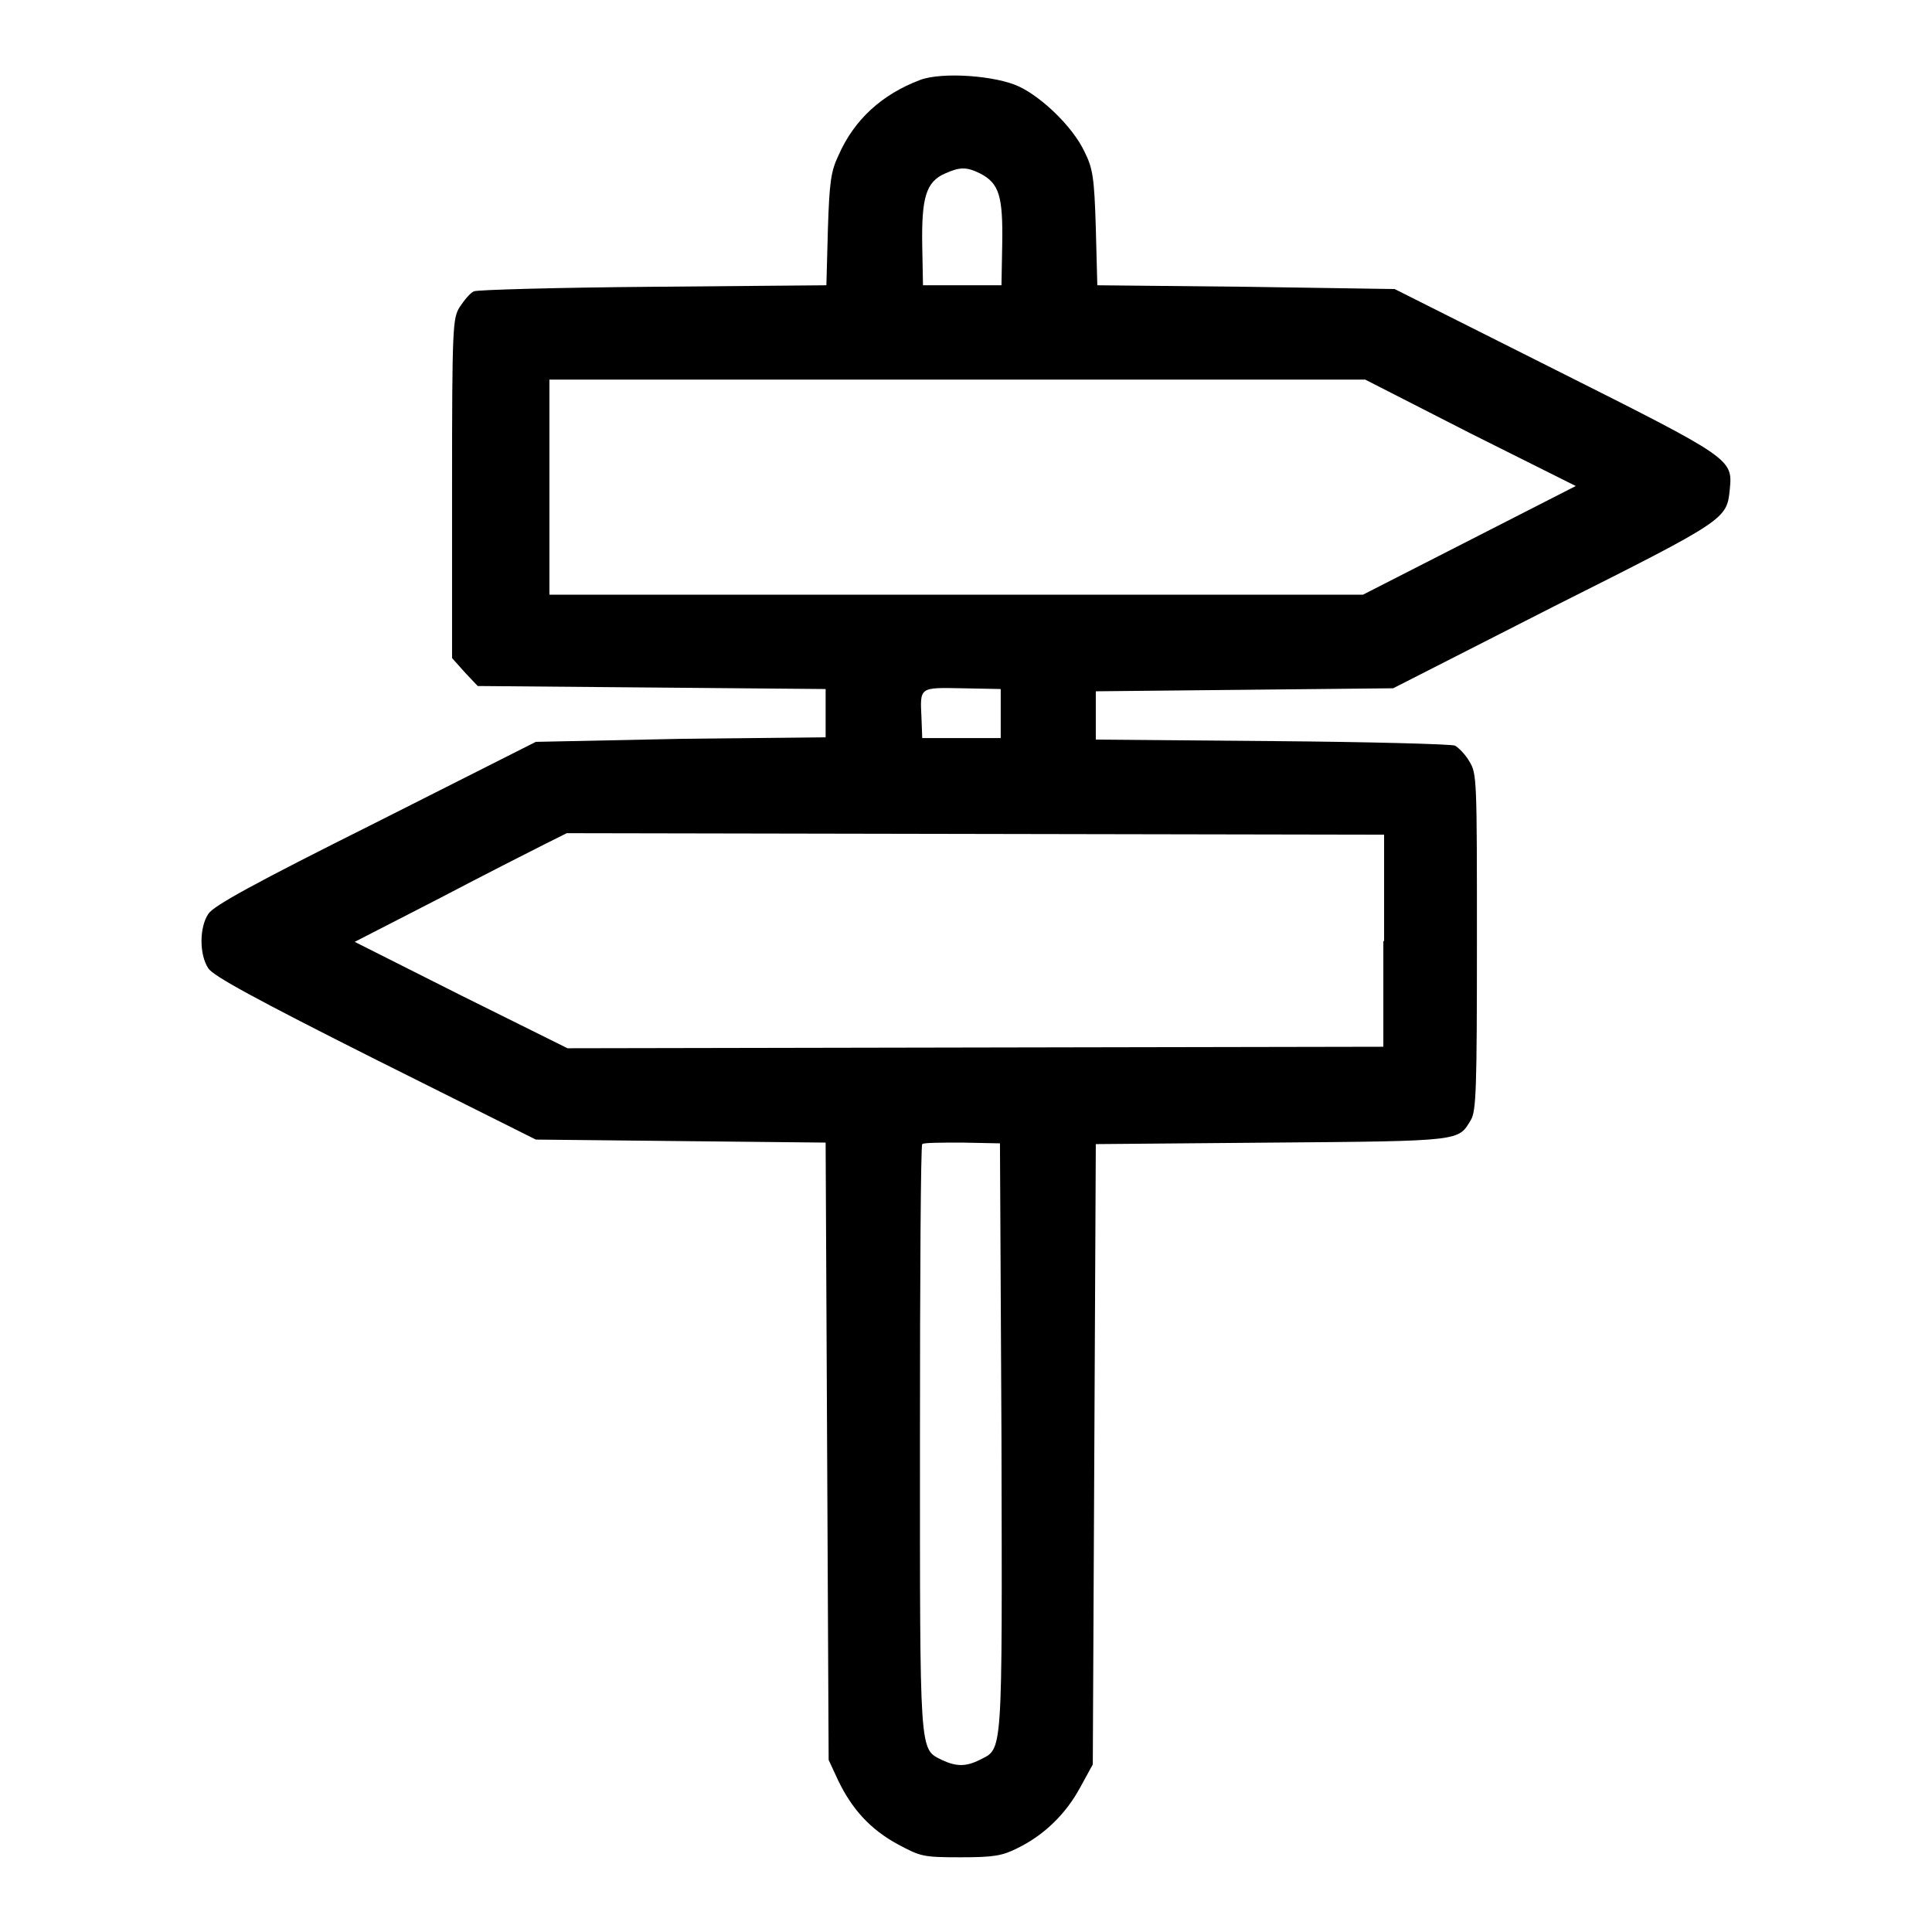
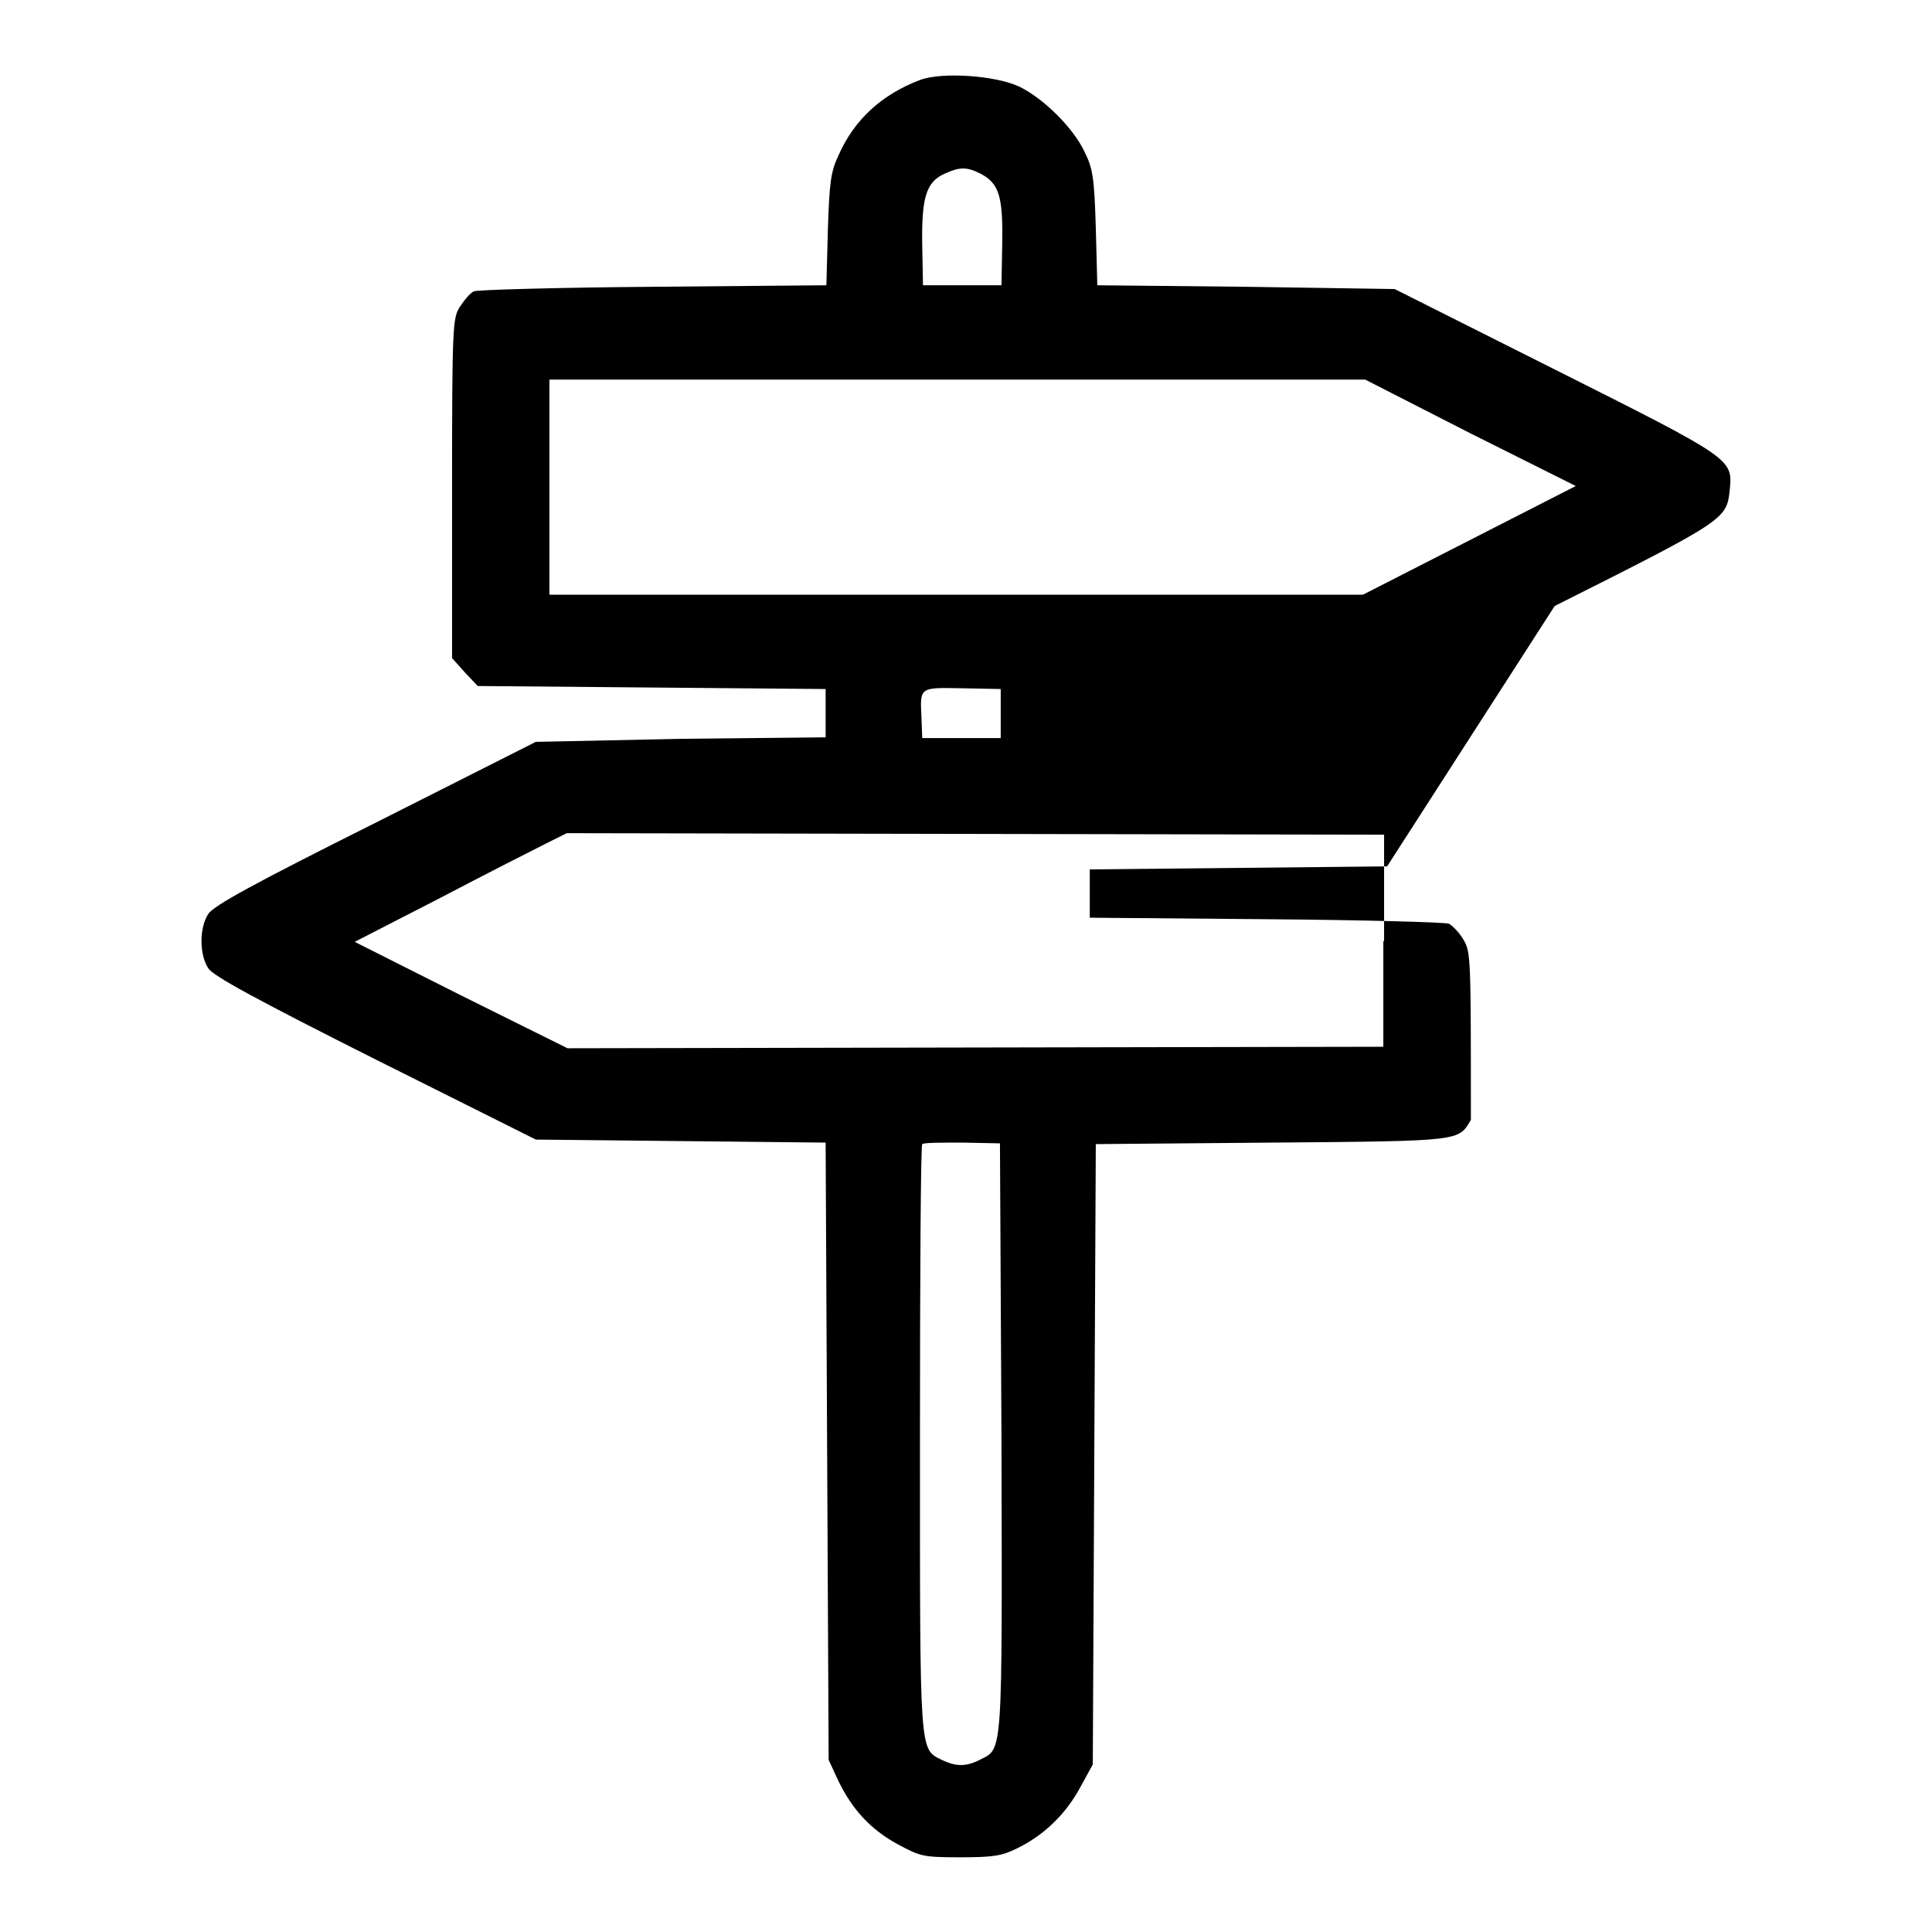
<svg xmlns="http://www.w3.org/2000/svg" version="1.1" x="0px" y="0px" viewBox="0 0 256 256" enable-background="new 0 0 256 256" xml:space="preserve">
  <g>
    <g>
      <g>
-         <path fill="#000000" d="M121.9,10.6c-5,1.9-8.7,5.2-10.8,10c-1,2.1-1.2,3.5-1.4,9.8l-0.2,7.4L86.5,38c-12.6,0.1-23.3,0.4-23.7,0.6c-0.5,0.2-1.3,1.2-1.9,2.1c-0.9,1.5-1,2.4-1,24.1v22.4l1.7,1.9l1.7,1.8l23.1,0.2l23,0.2v3.2v3.2l-19.2,0.2L71,98.3L49.8,109c-16,8-21.5,11-22.2,12.1c-1.2,1.8-1.2,5.4,0,7.2c0.6,1,6.3,4.1,22.2,12.1L71,151l19.2,0.2l19.2,0.2l0.2,40.9l0.2,40.9l1.3,2.8c1.8,3.7,4.2,6.4,7.9,8.4c3,1.6,3.3,1.7,8.3,1.7c4.4,0,5.5-0.2,7.5-1.2c3.5-1.7,6.4-4.5,8.3-8l1.7-3.1l0.2-41.1l0.2-41.1l23.4-0.2c25.3-0.2,24.6-0.2,26.3-3c0.7-1.2,0.8-4,0.8-23.6c0-21.5,0-22.3-1-23.9c-0.5-0.9-1.4-1.8-1.9-2.1c-0.4-0.2-11.4-0.5-24.2-0.6l-23.4-0.2v-3.2v-3.2l19.7-0.2l19.7-0.2L206,80.3c22.7-11.4,22.8-11.5,23.2-15.4c0.4-4.1,0.4-4.1-23.1-15.9l-21.3-10.7L165.1,38l-19.7-0.2l-0.2-7.6c-0.2-6.7-0.4-7.9-1.5-10.1c-1.5-3.2-5.5-7.1-8.6-8.6C132,10,124.8,9.5,121.9,10.6z M129.9,23c2.5,1.3,3,3,2.9,9.3l-0.1,5.5h-5.2h-5.2l-0.1-5.3c-0.1-6.3,0.5-8.4,3-9.5C127.2,22.1,128.1,22.1,129.9,23z M194.8,57.4l14,7l-14.1,7.2l-14.1,7.2h-53.9H72.8V64.6V50.3l54.1,0h54L194.8,57.4z M132.6,94.6v3.2h-5.2h-5.2l-0.1-2.7c-0.2-4.1-0.3-4,5.4-3.9l5.1,0.1L132.6,94.6L132.6,94.6z M183.3,124.7v14l-54,0.1l-54.1,0.1l-14.1-7L47,124.8l11.1-5.7c6.1-3.2,12.4-6.4,14-7.2l3-1.5l54.2,0.1l54.1,0.1V124.7z M132.7,190.5c0.1,42.9,0.2,41.1-2.9,42.7c-1.8,0.9-3.1,0.9-5,0c-3-1.5-2.9-0.4-2.9-42.7c0-21.2,0.1-38.7,0.3-38.9c0.2-0.2,2.6-0.2,5.3-0.2l5,0.1L132.7,190.5z" />
+         <path fill="#000000" d="M121.9,10.6c-5,1.9-8.7,5.2-10.8,10c-1,2.1-1.2,3.5-1.4,9.8l-0.2,7.4L86.5,38c-12.6,0.1-23.3,0.4-23.7,0.6c-0.5,0.2-1.3,1.2-1.9,2.1c-0.9,1.5-1,2.4-1,24.1v22.4l1.7,1.9l1.7,1.8l23.1,0.2l23,0.2v3.2v3.2l-19.2,0.2L71,98.3L49.8,109c-16,8-21.5,11-22.2,12.1c-1.2,1.8-1.2,5.4,0,7.2c0.6,1,6.3,4.1,22.2,12.1L71,151l19.2,0.2l19.2,0.2l0.2,40.9l0.2,40.9l1.3,2.8c1.8,3.7,4.2,6.4,7.9,8.4c3,1.6,3.3,1.7,8.3,1.7c4.4,0,5.5-0.2,7.5-1.2c3.5-1.7,6.4-4.5,8.3-8l1.7-3.1l0.2-41.1l0.2-41.1l23.4-0.2c25.3-0.2,24.6-0.2,26.3-3c0-21.5,0-22.3-1-23.9c-0.5-0.9-1.4-1.8-1.9-2.1c-0.4-0.2-11.4-0.5-24.2-0.6l-23.4-0.2v-3.2v-3.2l19.7-0.2l19.7-0.2L206,80.3c22.7-11.4,22.8-11.5,23.2-15.4c0.4-4.1,0.4-4.1-23.1-15.9l-21.3-10.7L165.1,38l-19.7-0.2l-0.2-7.6c-0.2-6.7-0.4-7.9-1.5-10.1c-1.5-3.2-5.5-7.1-8.6-8.6C132,10,124.8,9.5,121.9,10.6z M129.9,23c2.5,1.3,3,3,2.9,9.3l-0.1,5.5h-5.2h-5.2l-0.1-5.3c-0.1-6.3,0.5-8.4,3-9.5C127.2,22.1,128.1,22.1,129.9,23z M194.8,57.4l14,7l-14.1,7.2l-14.1,7.2h-53.9H72.8V64.6V50.3l54.1,0h54L194.8,57.4z M132.6,94.6v3.2h-5.2h-5.2l-0.1-2.7c-0.2-4.1-0.3-4,5.4-3.9l5.1,0.1L132.6,94.6L132.6,94.6z M183.3,124.7v14l-54,0.1l-54.1,0.1l-14.1-7L47,124.8l11.1-5.7c6.1-3.2,12.4-6.4,14-7.2l3-1.5l54.2,0.1l54.1,0.1V124.7z M132.7,190.5c0.1,42.9,0.2,41.1-2.9,42.7c-1.8,0.9-3.1,0.9-5,0c-3-1.5-2.9-0.4-2.9-42.7c0-21.2,0.1-38.7,0.3-38.9c0.2-0.2,2.6-0.2,5.3-0.2l5,0.1L132.7,190.5z" />
      </g>
    </g>
  </g>
</svg>